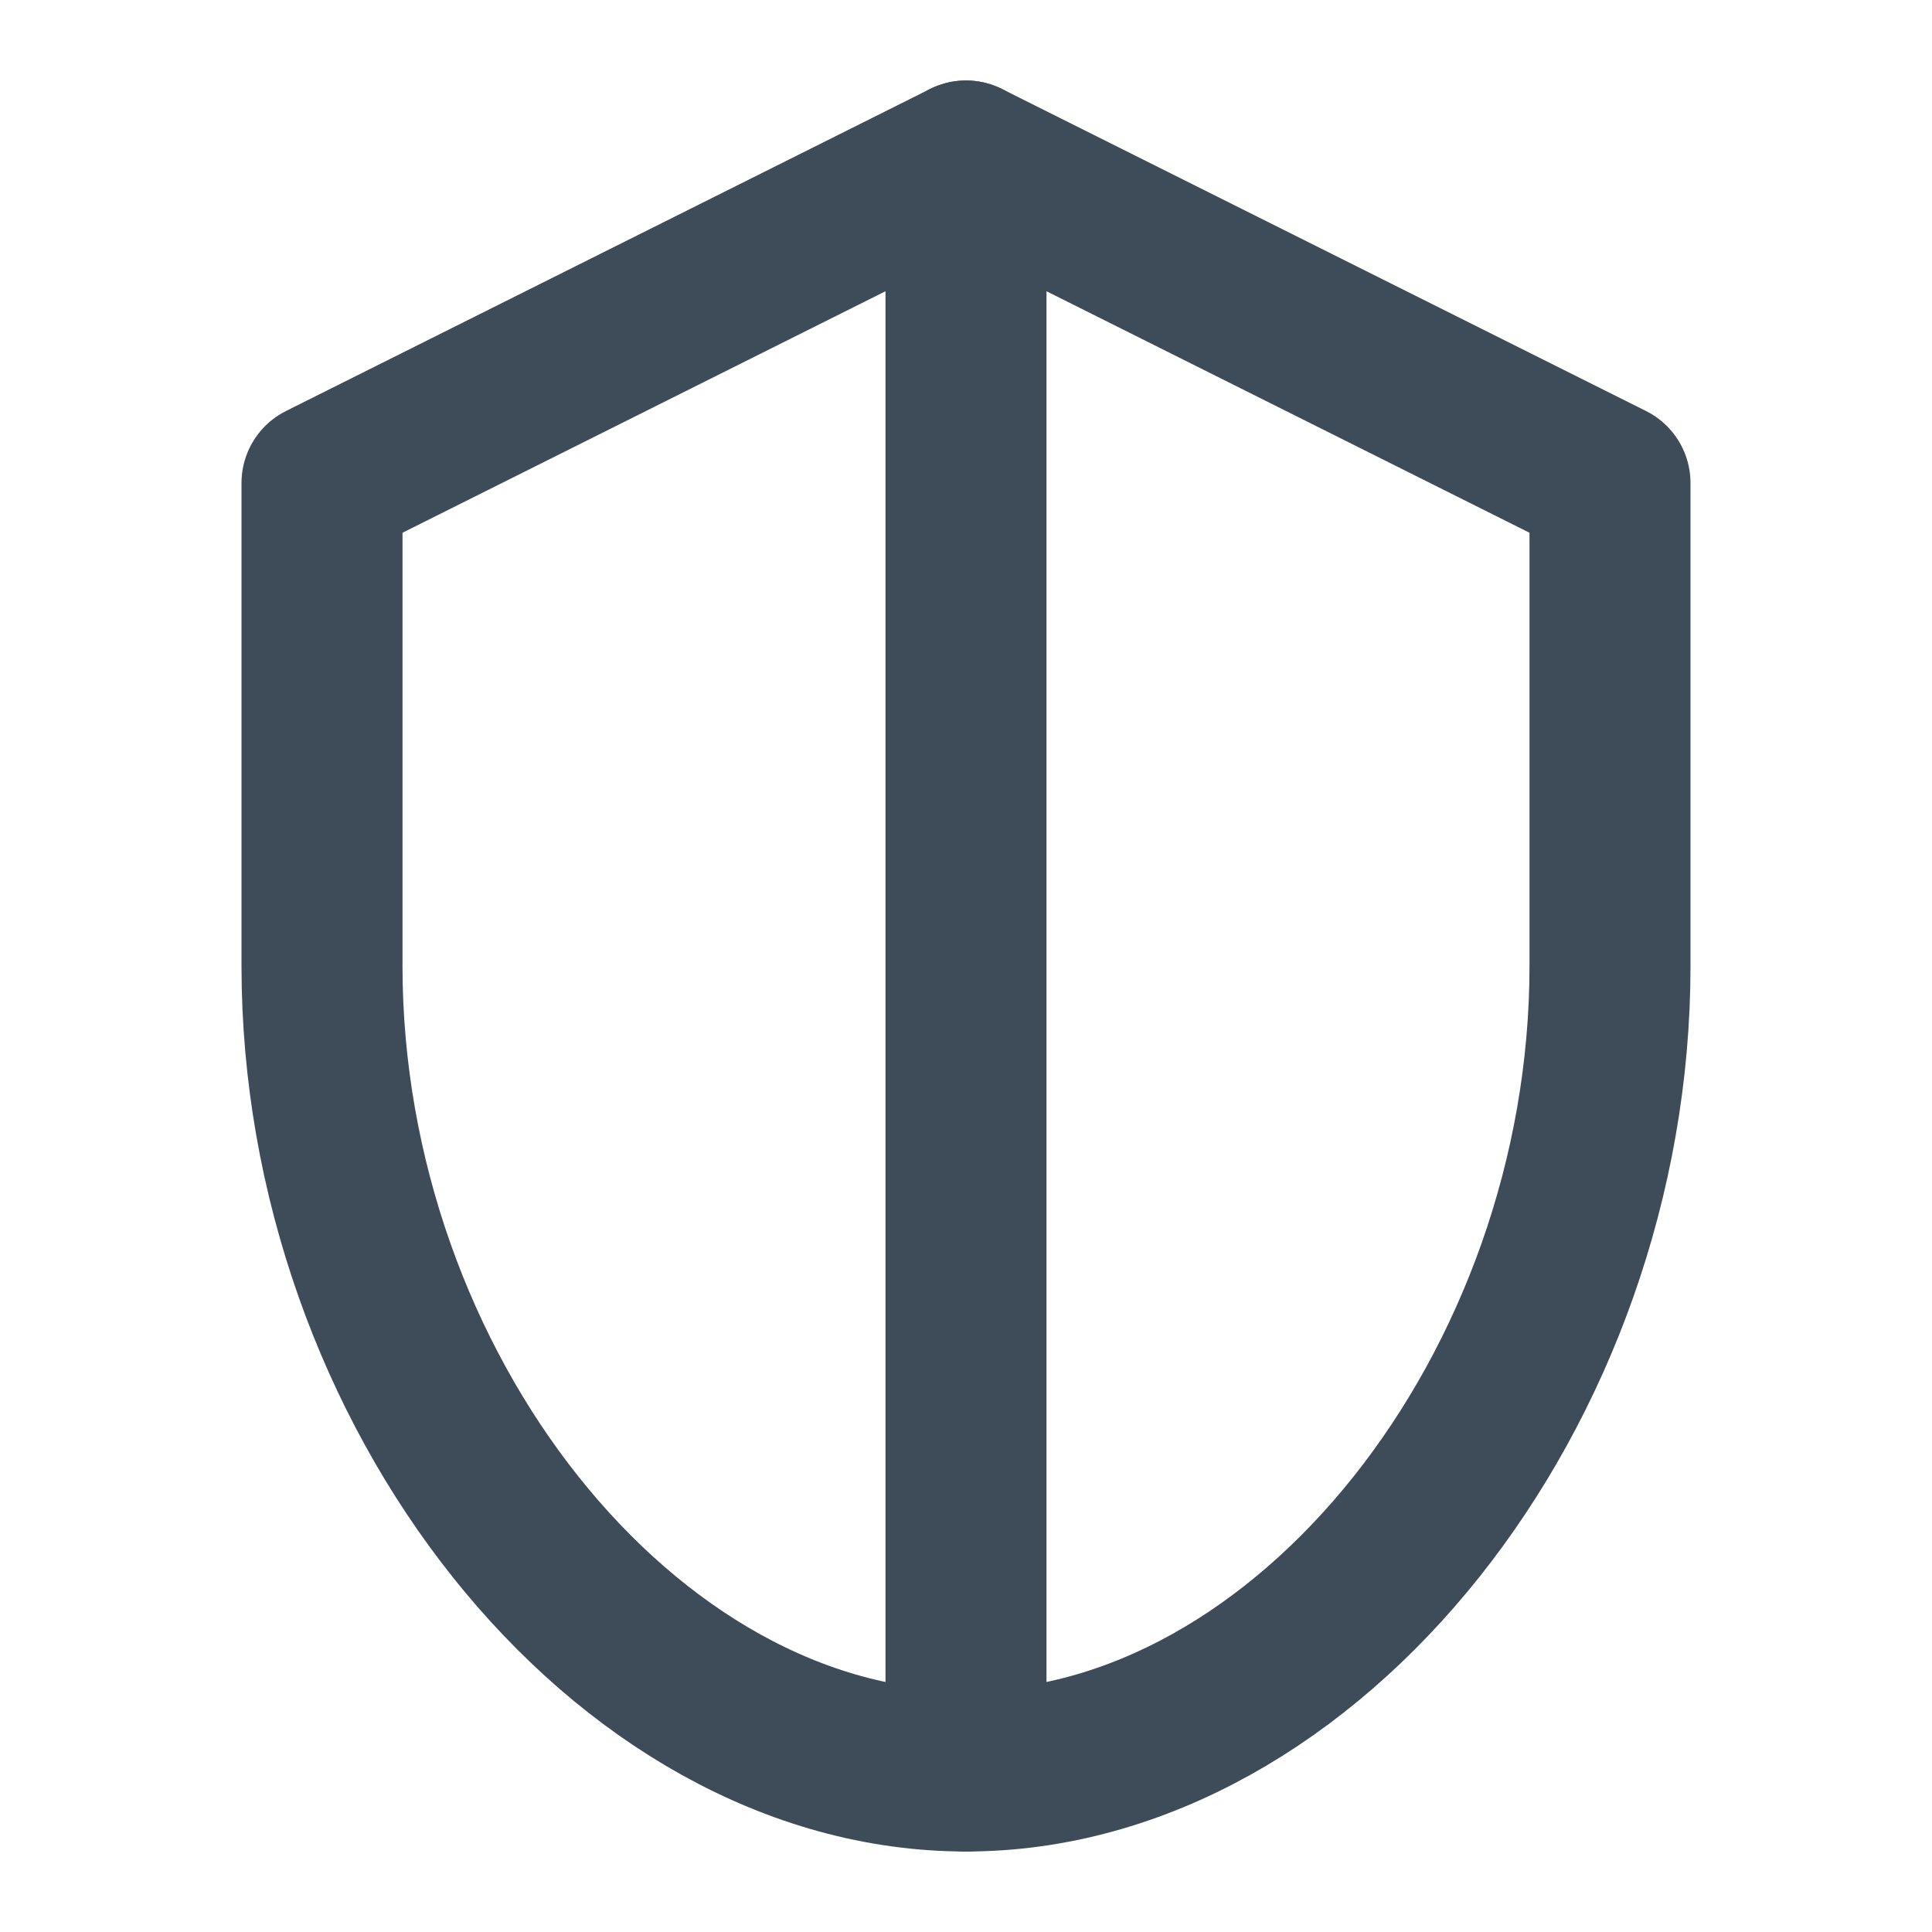
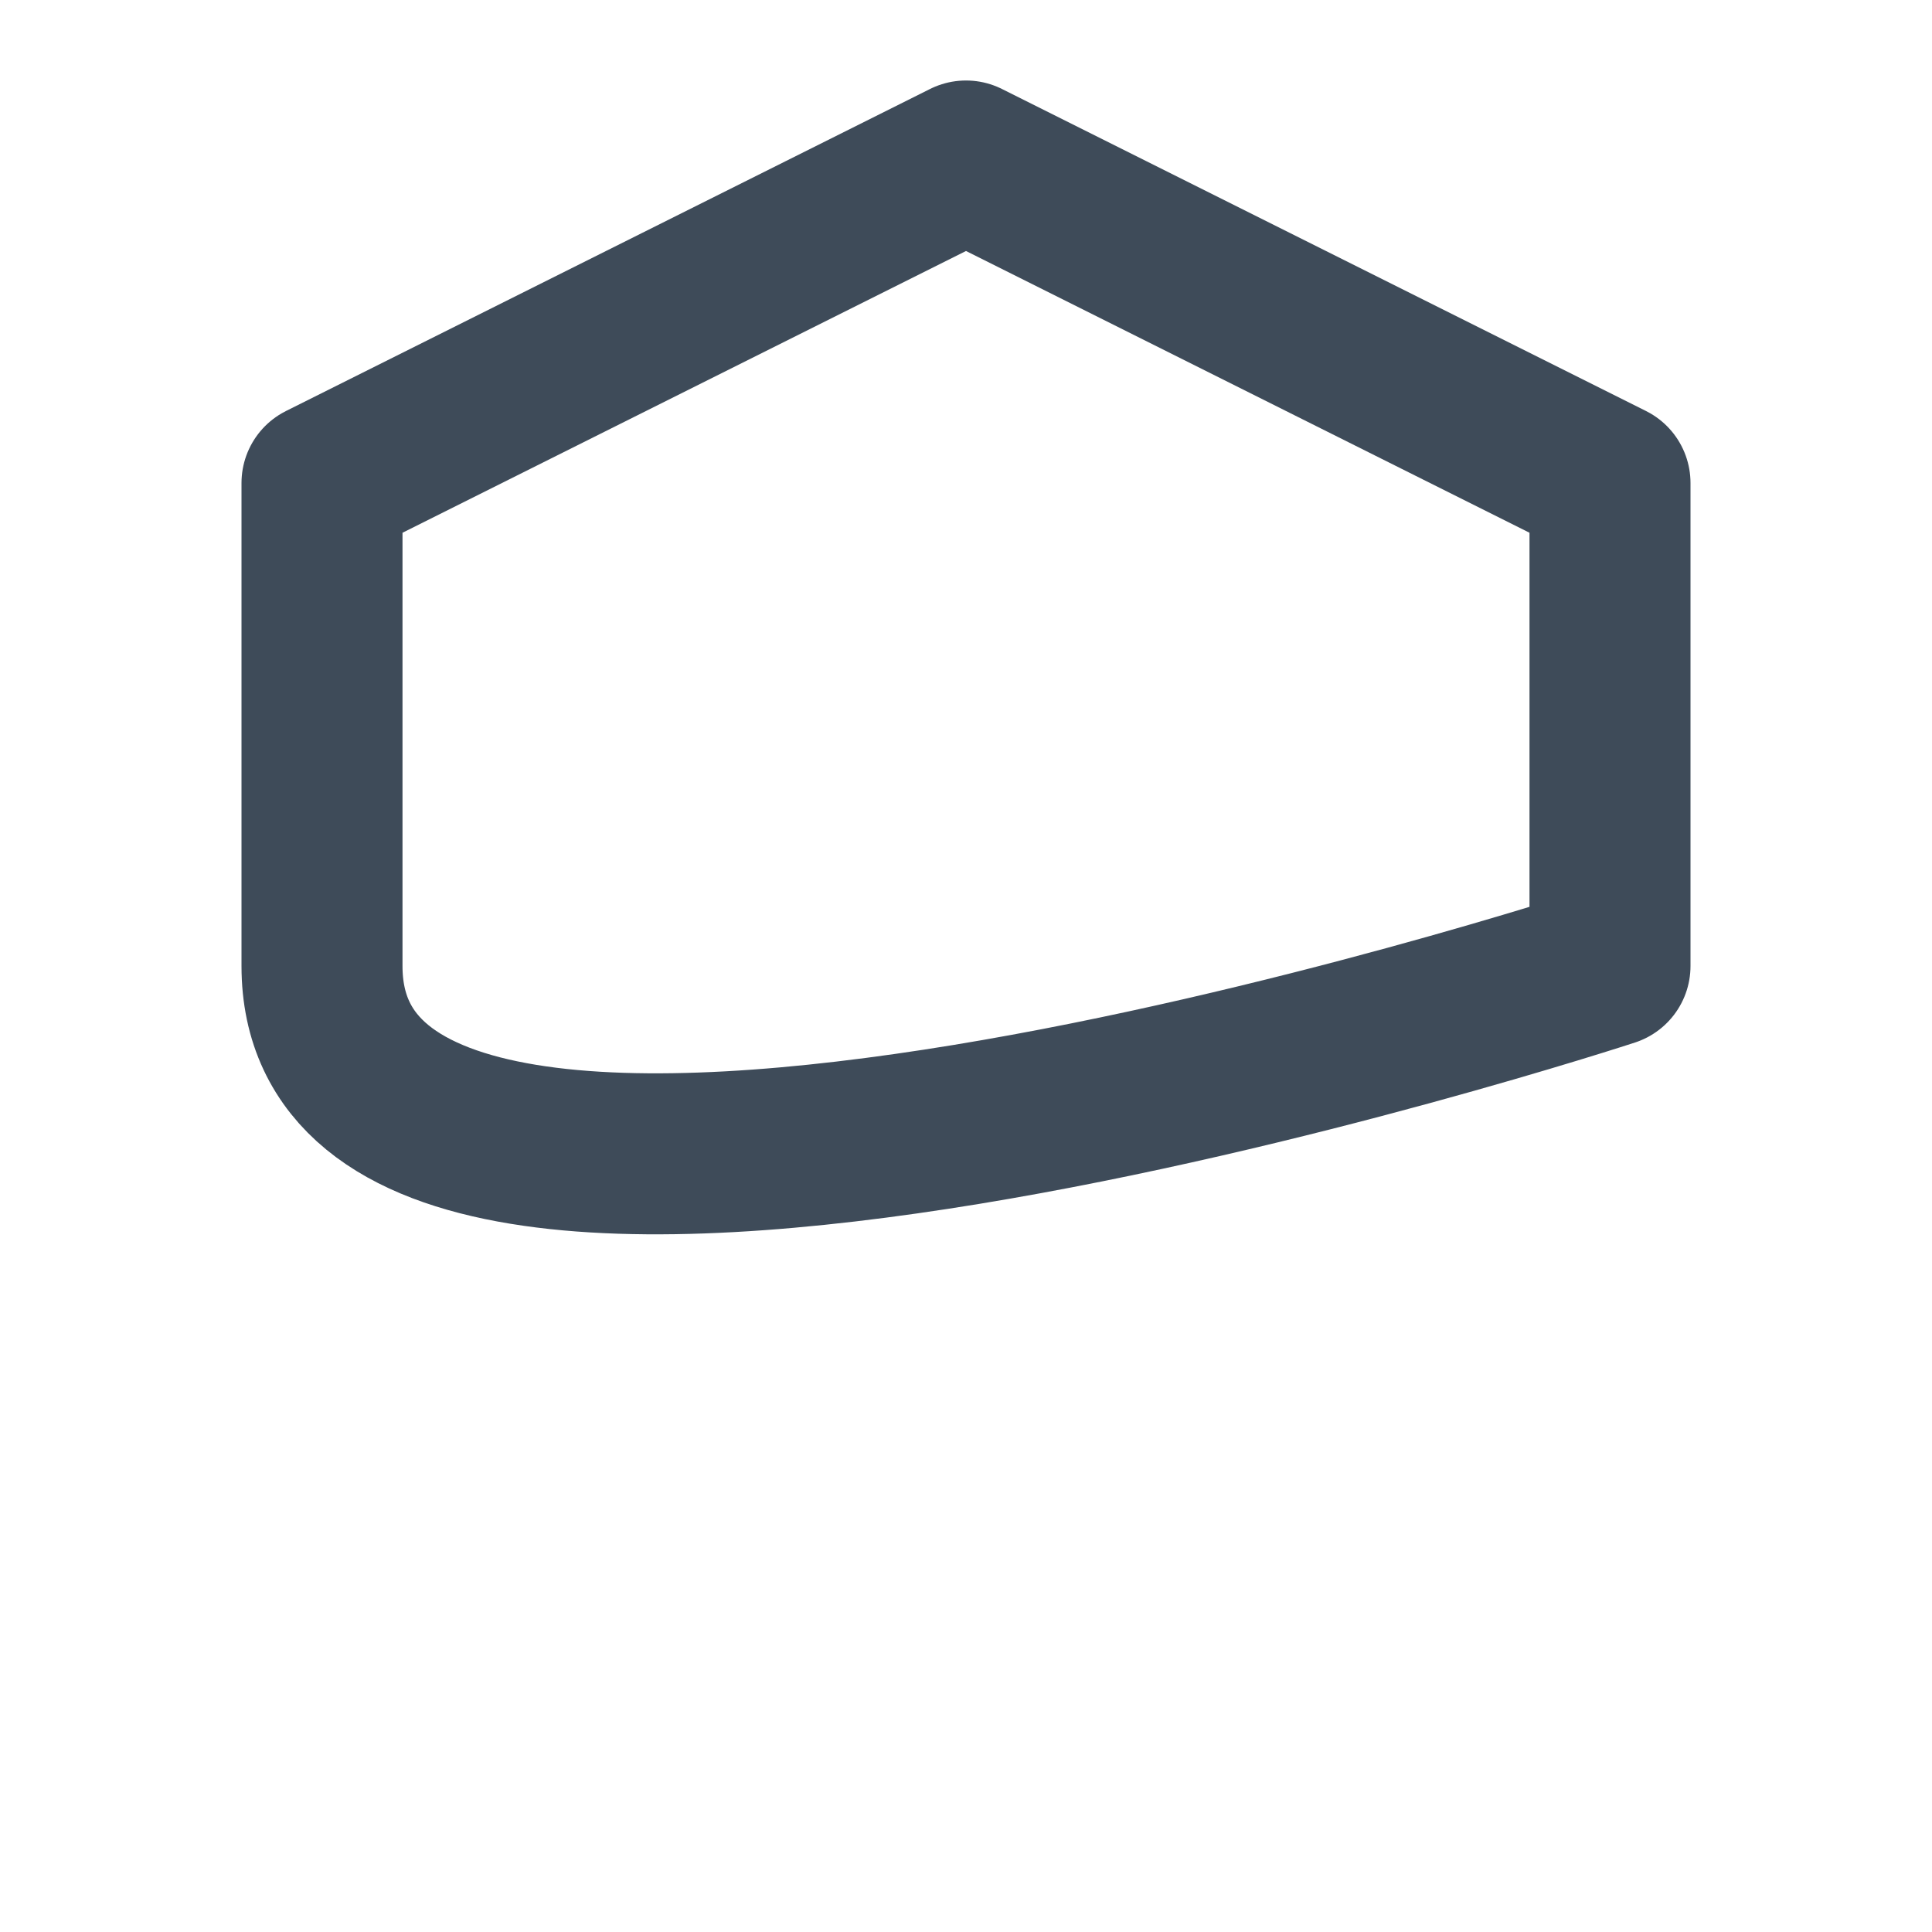
<svg xmlns="http://www.w3.org/2000/svg" viewBox="0 0 24 24" fill="none" stroke="#3E4B59" stroke-width="2" stroke-linecap="round" stroke-linejoin="round">
-   <path d="M12 2l8 4v6c0 5.25-3.75 10-8 10S4 17.25 4 12V6l8-4z" />
-   <path d="M12 22V2" />
+   <path d="M12 2l8 4v6S4 17.25 4 12V6l8-4z" />
</svg>